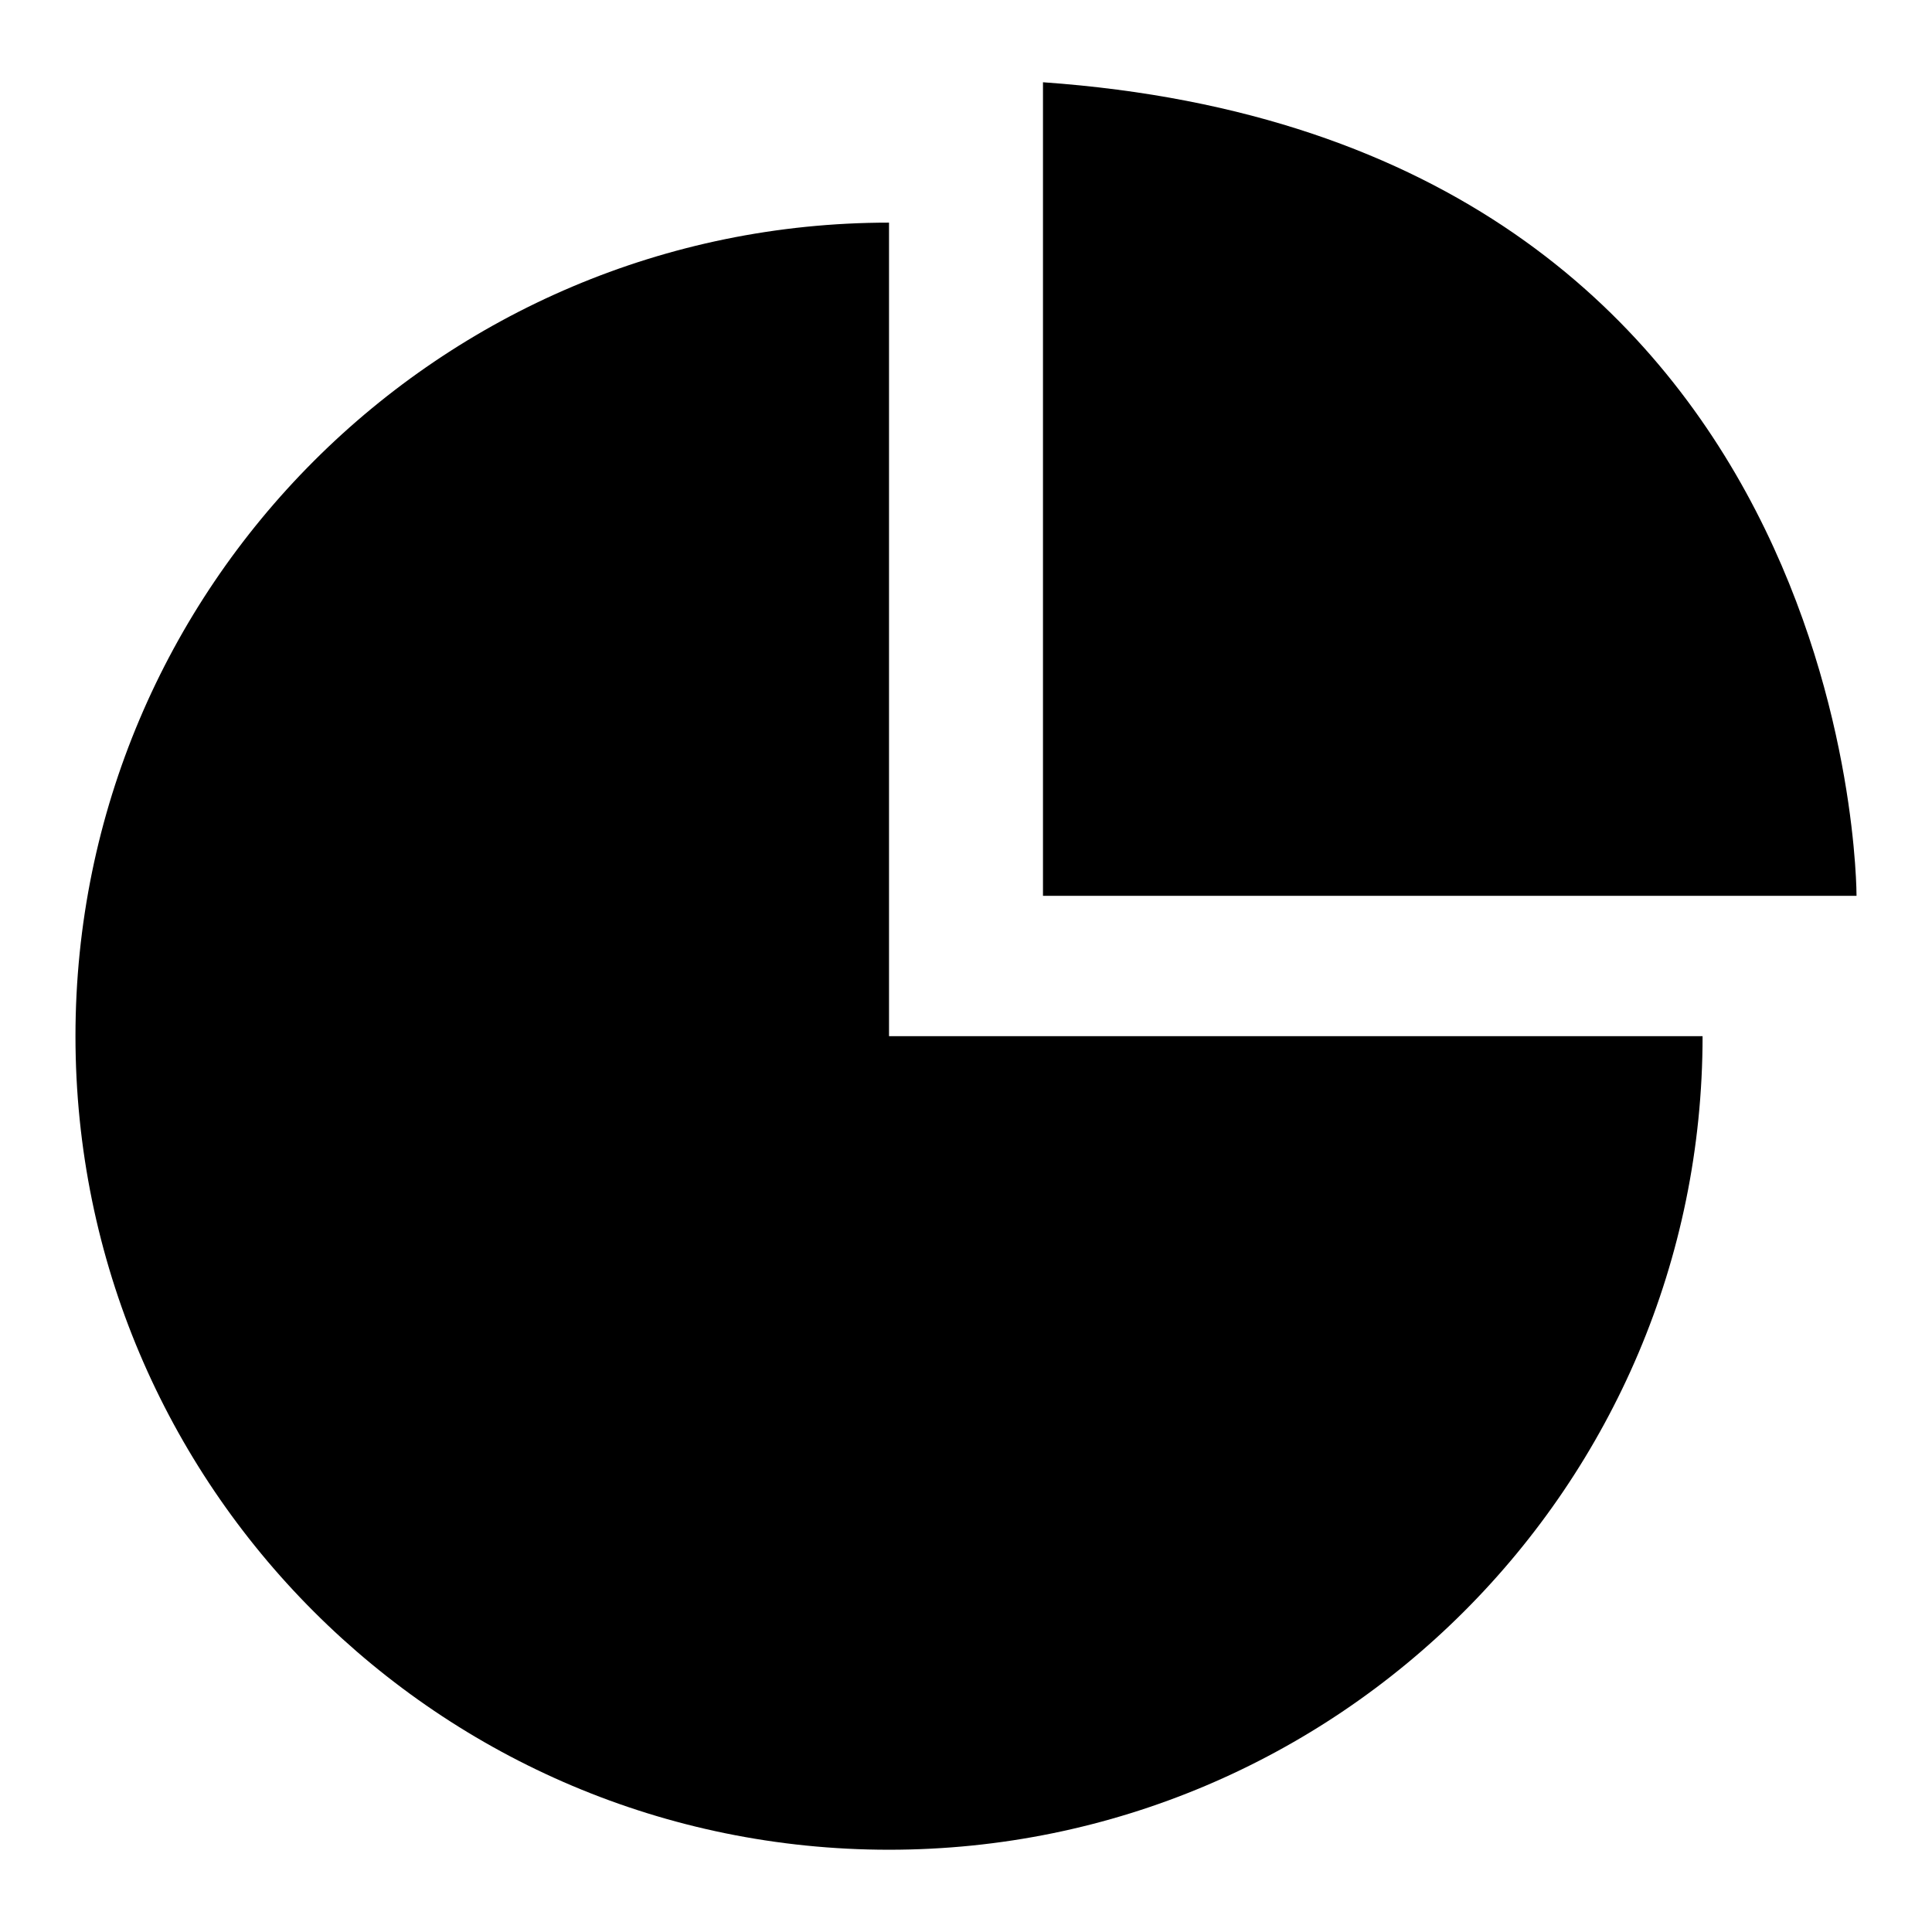
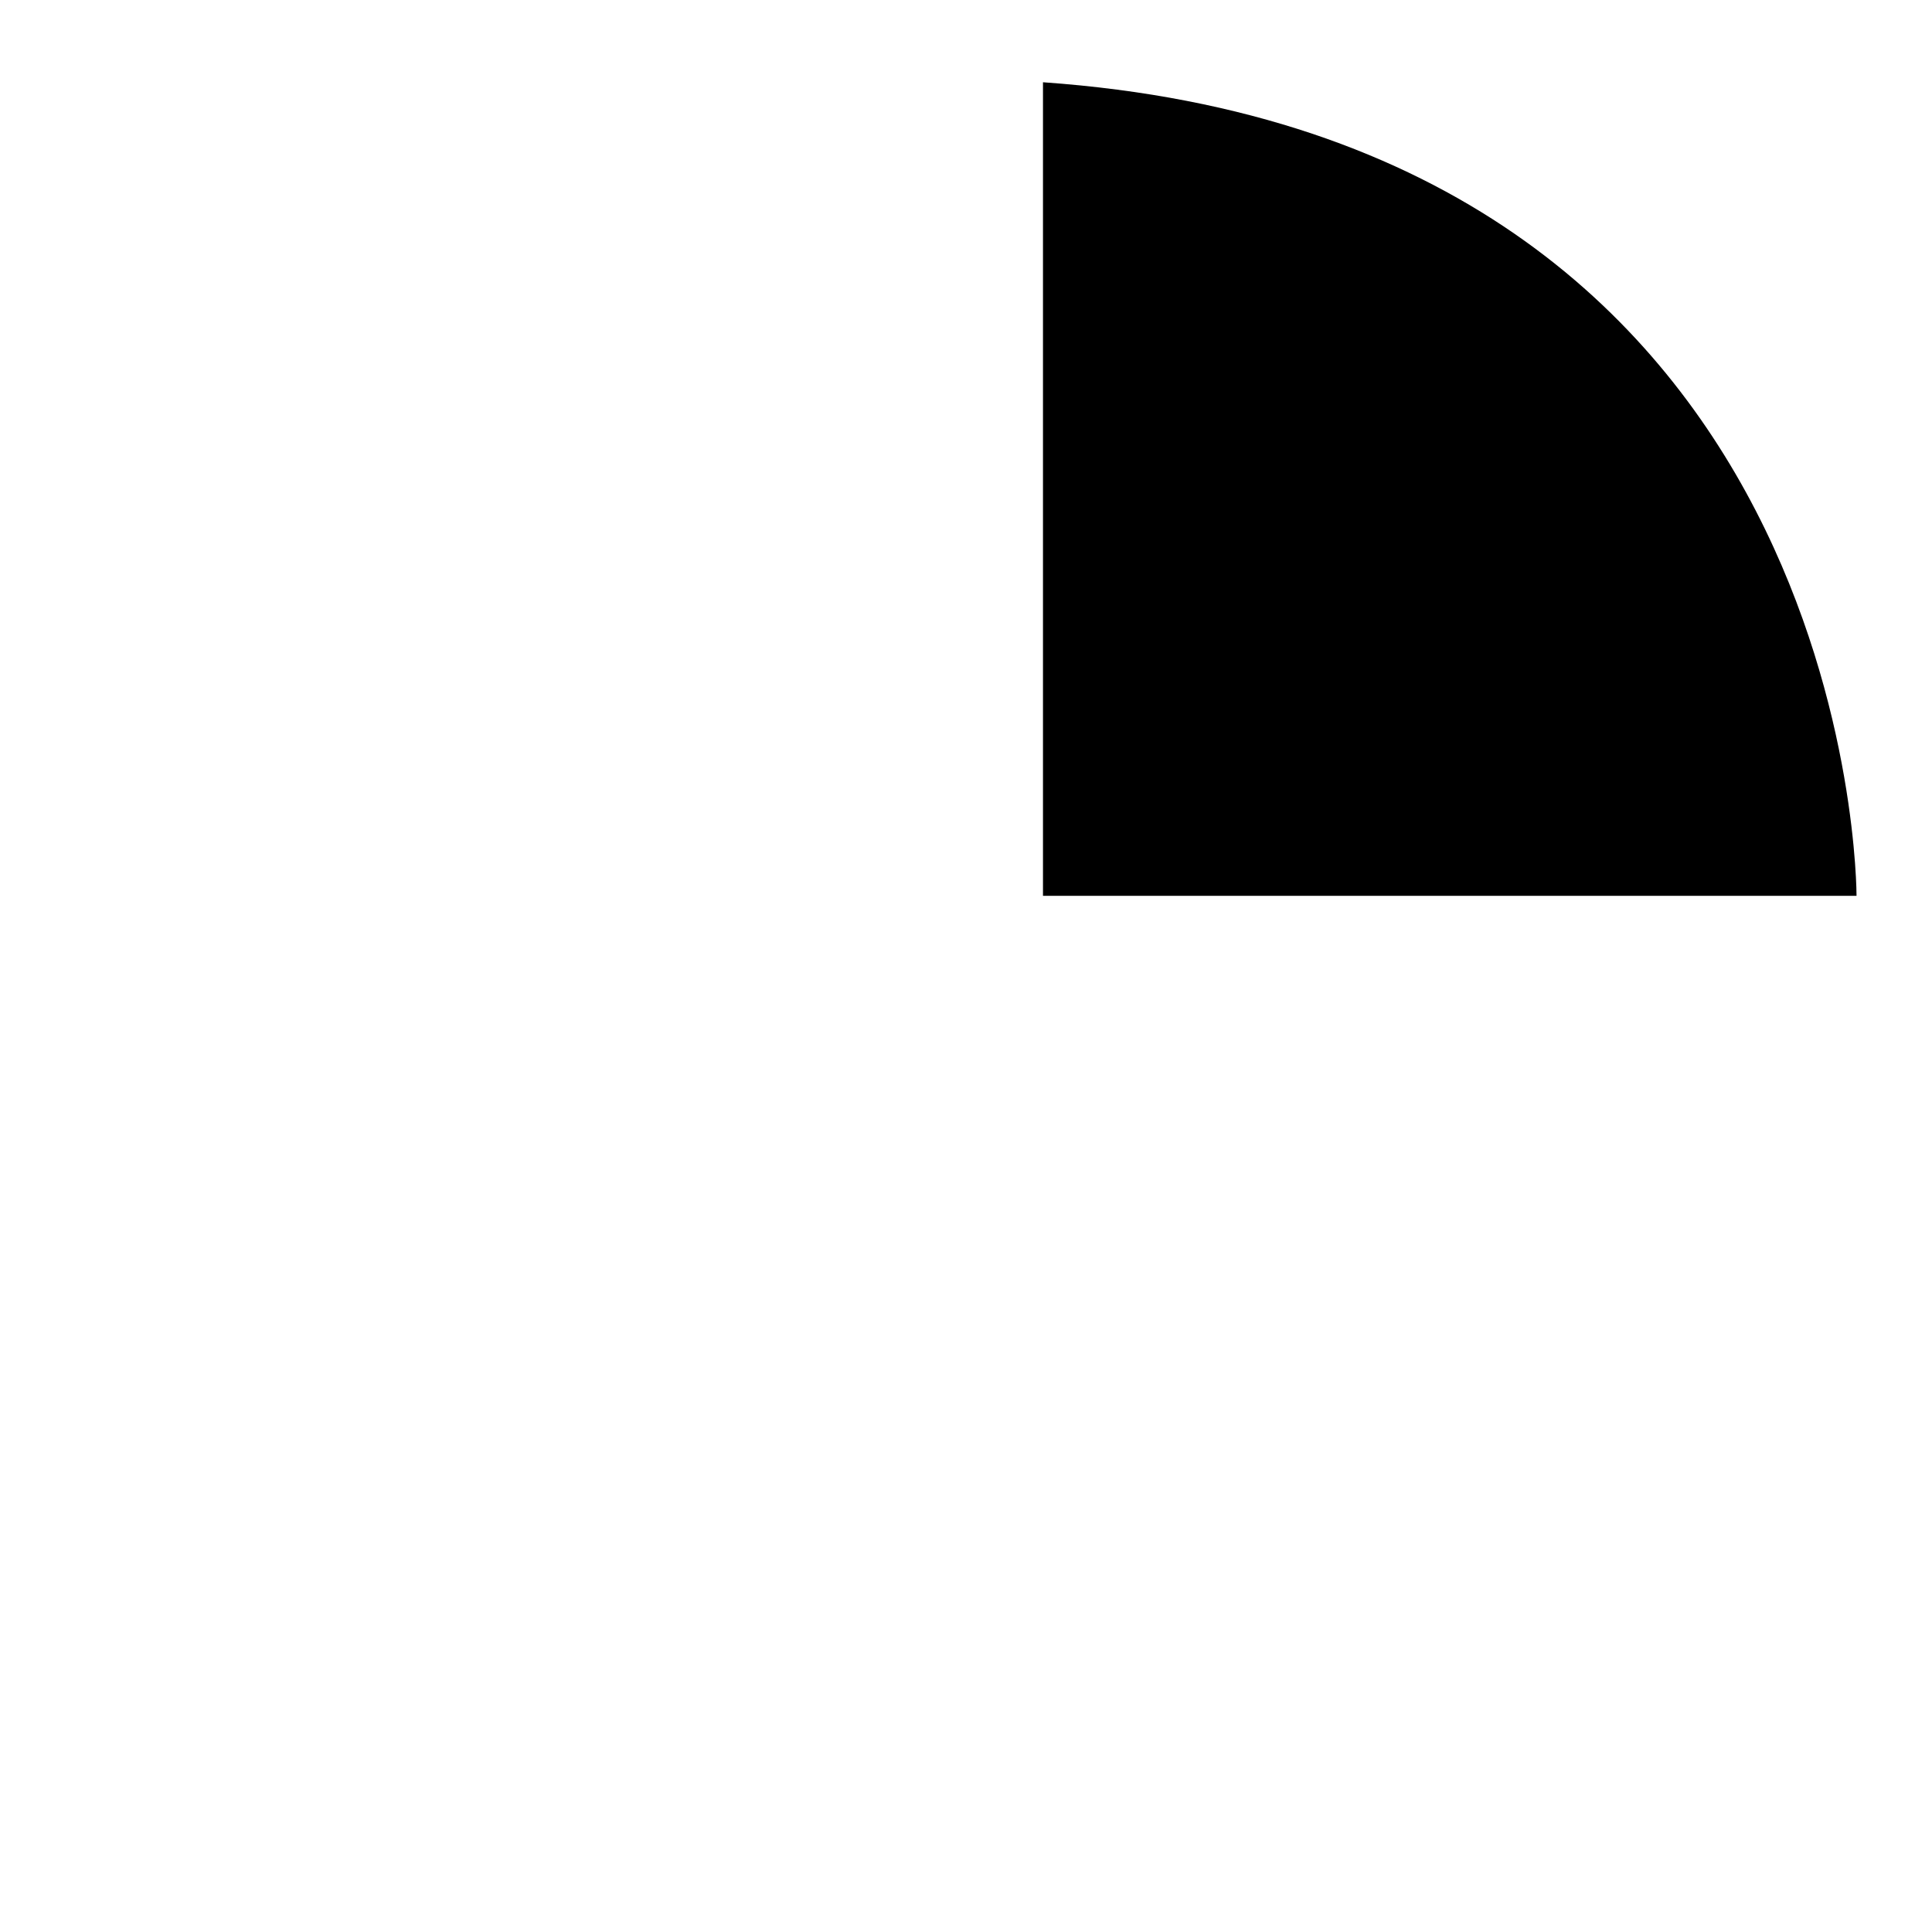
<svg xmlns="http://www.w3.org/2000/svg" version="1.1" x="0px" y="0px" viewBox="0 0 256 256" enable-background="new 0 0 256 256" xml:space="preserve">
  <g>
    <g>
      <path fill="#000000" d="M138.2,118.7H246c0,0,0.3-100.2-107.8-107.8" />
-       <path fill="#000000" d="M225.6,137.3c0,59.5-48.3,107.8-107.8,107.8C58.3,245.1,10,196.9,10,137.3C10,77.8,58.3,29.5,117.8,29.5v107.8L225.6,137.3L225.6,137.3z" />
    </g>
  </g>
</svg>